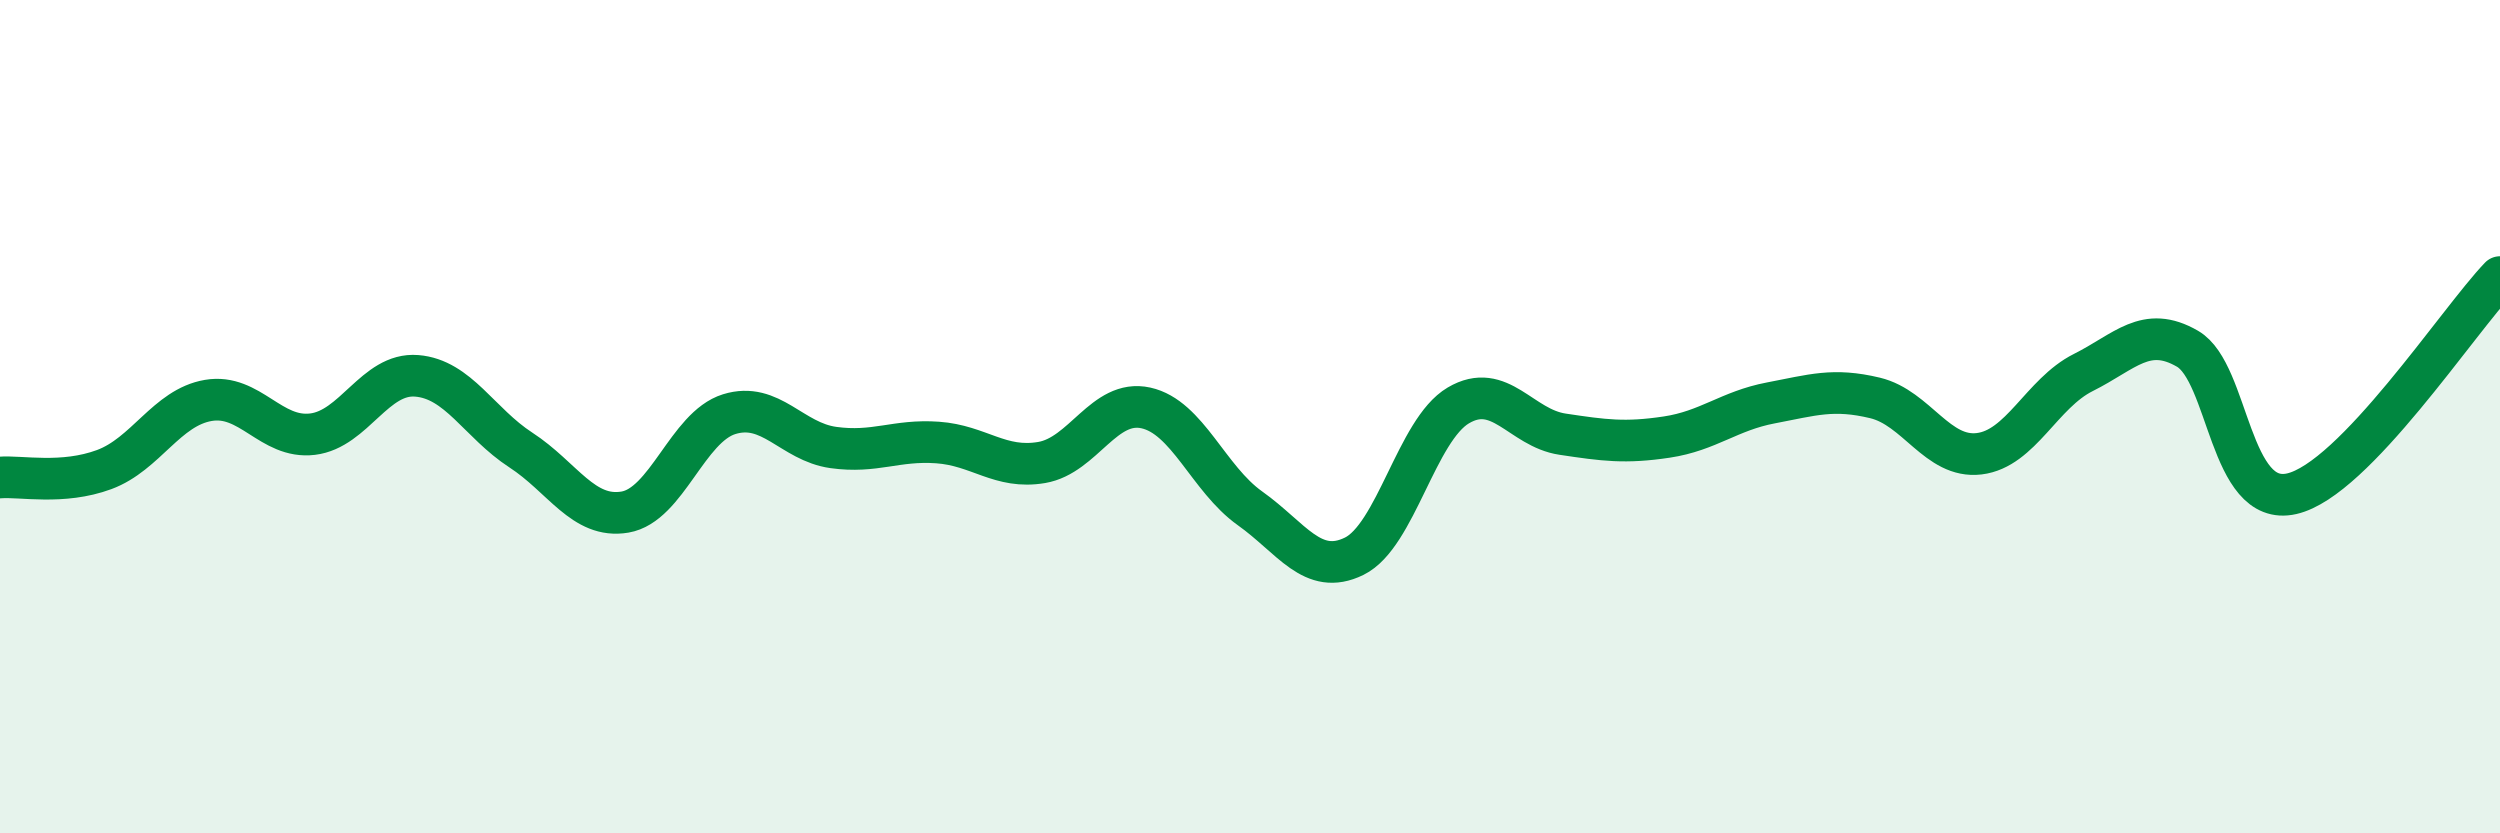
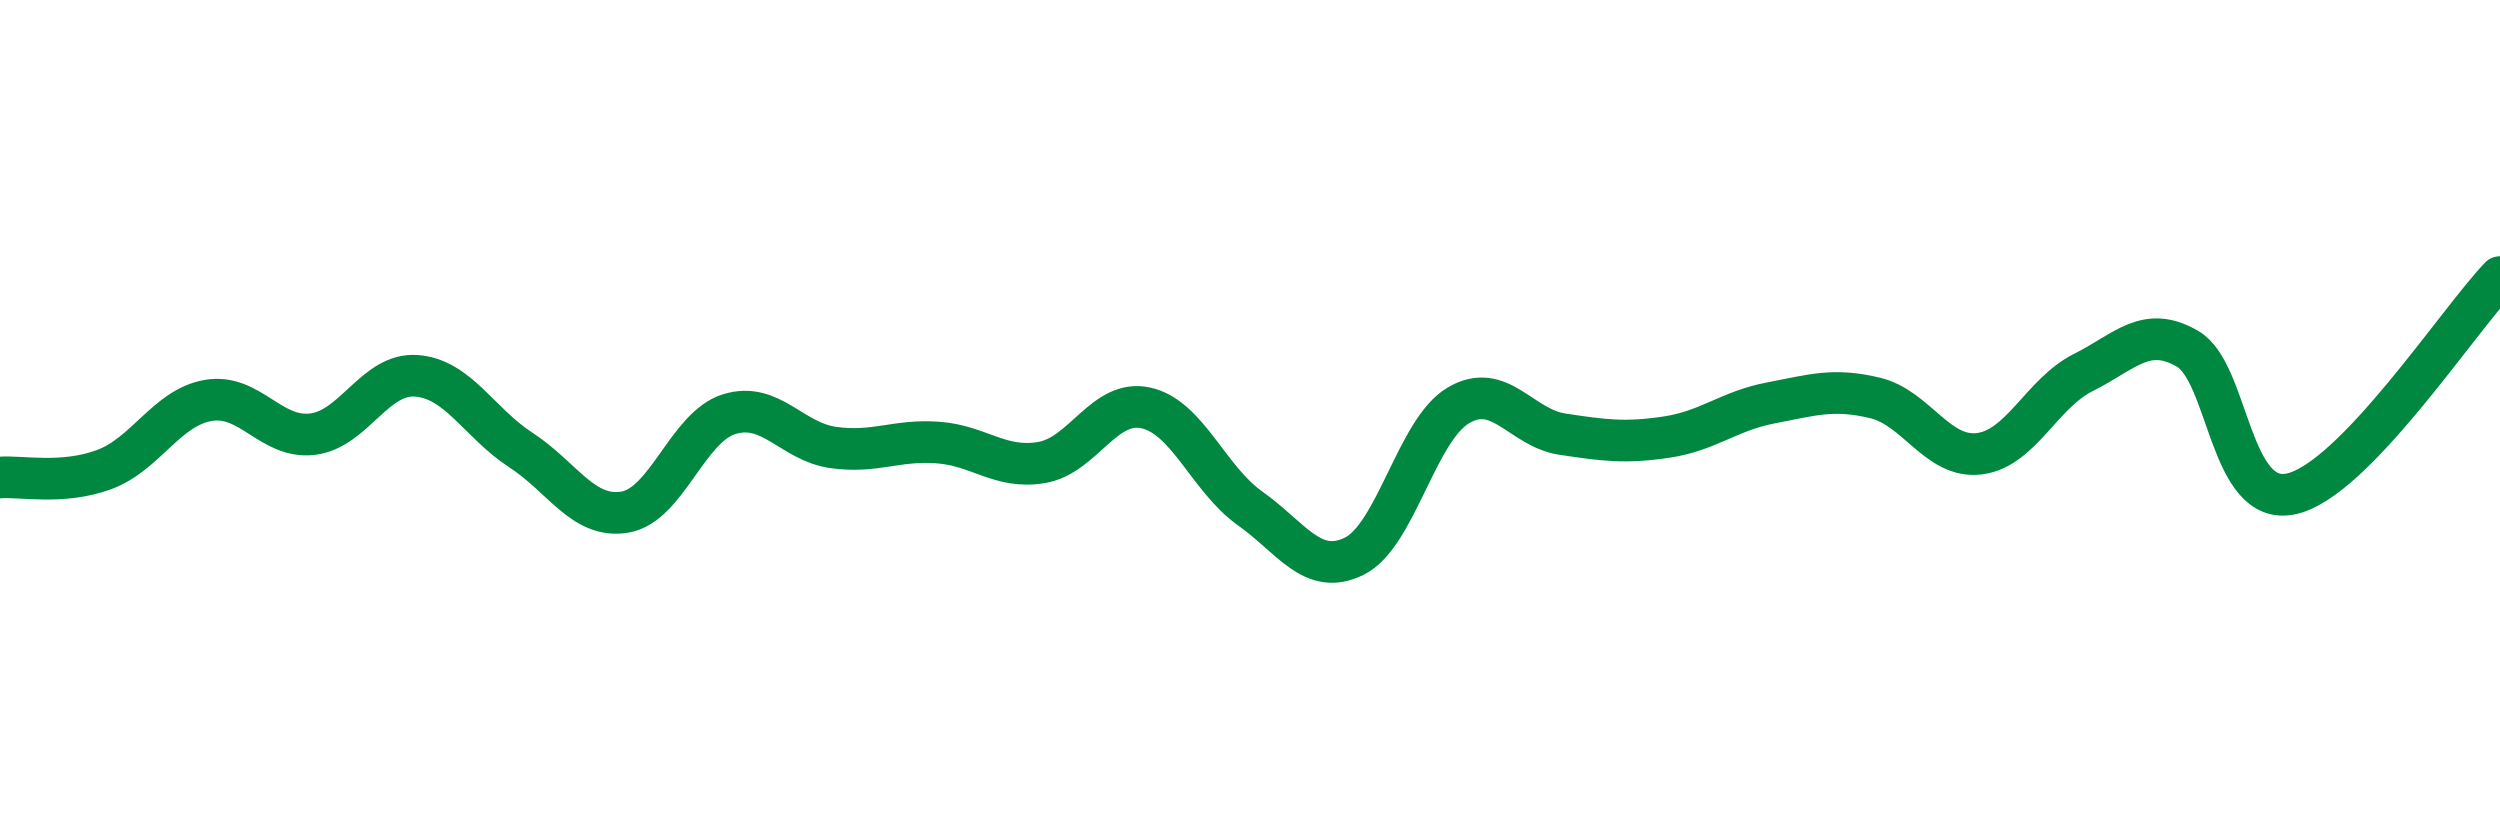
<svg xmlns="http://www.w3.org/2000/svg" width="60" height="20" viewBox="0 0 60 20">
-   <path d="M 0,11.46 C 0.5,11.42 1.5,11.64 2.5,11.27 C 3.5,10.9 4,9.78 5,9.61 C 6,9.44 6.5,10.54 7.5,10.42 C 8.5,10.3 9,8.94 10,9.02 C 11,9.1 11.5,10.15 12.5,10.8 C 13.5,11.45 14,12.46 15,12.29 C 16,12.12 16.5,10.25 17.5,9.94 C 18.5,9.63 19,10.6 20,10.74 C 21,10.88 21.5,10.55 22.5,10.62 C 23.5,10.69 24,11.27 25,11.1 C 26,10.93 26.5,9.57 27.5,9.79 C 28.5,10.01 29,11.49 30,12.2 C 31,12.91 31.5,13.84 32.5,13.35 C 33.5,12.86 34,10.32 35,9.73 C 36,9.14 36.5,10.27 37.5,10.42 C 38.5,10.57 39,10.64 40,10.49 C 41,10.34 41.5,9.86 42.5,9.67 C 43.5,9.48 44,9.31 45,9.55 C 46,9.79 46.5,11.01 47.5,10.89 C 48.5,10.77 49,9.44 50,8.94 C 51,8.44 51.5,7.79 52.5,8.37 C 53.5,8.95 53.5,12.19 55,11.85 C 56.5,11.51 59,7.69 60,6.65L60 20L0 20Z" fill="#008740" opacity="0.1" stroke-linecap="round" stroke-linejoin="round" />
  <path d="M 0,11.46 C 0.5,11.42 1.5,11.64 2.5,11.27 C 3.5,10.9 4,9.78 5,9.61 C 6,9.44 6.5,10.54 7.5,10.42 C 8.5,10.3 9,8.94 10,9.02 C 11,9.1 11.5,10.15 12.5,10.8 C 13.5,11.45 14,12.46 15,12.29 C 16,12.12 16.5,10.25 17.5,9.94 C 18.5,9.63 19,10.6 20,10.74 C 21,10.88 21.5,10.55 22.5,10.62 C 23.5,10.69 24,11.27 25,11.1 C 26,10.93 26.5,9.57 27.5,9.79 C 28.5,10.01 29,11.49 30,12.2 C 31,12.91 31.5,13.84 32.5,13.35 C 33.5,12.86 34,10.32 35,9.73 C 36,9.14 36.5,10.27 37.5,10.42 C 38.5,10.57 39,10.64 40,10.49 C 41,10.34 41.5,9.86 42.5,9.67 C 43.5,9.48 44,9.31 45,9.55 C 46,9.79 46.5,11.01 47.5,10.89 C 48.5,10.77 49,9.44 50,8.94 C 51,8.44 51.5,7.79 52.5,8.37 C 53.5,8.95 53.5,12.19 55,11.85 C 56.5,11.51 59,7.69 60,6.65" stroke="#008740" stroke-width="1" fill="none" stroke-linecap="round" stroke-linejoin="round" />
</svg>